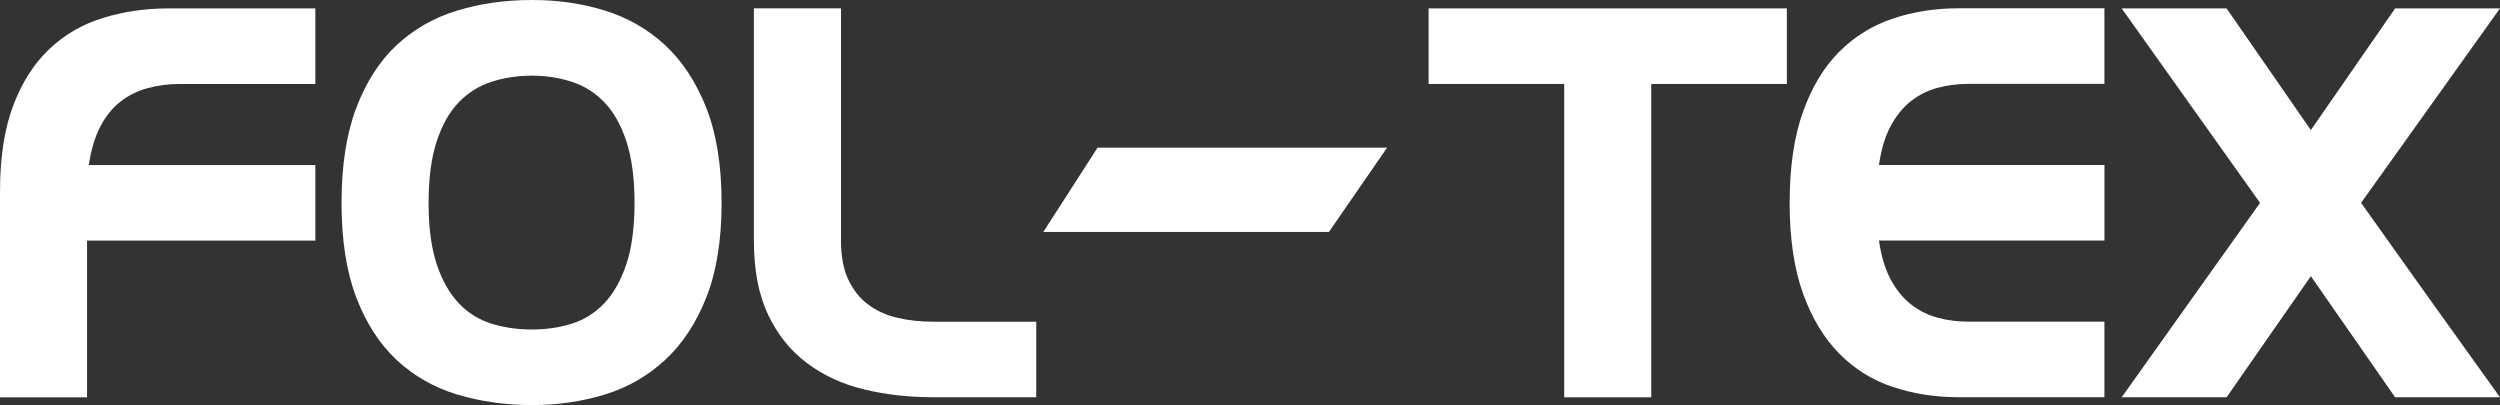
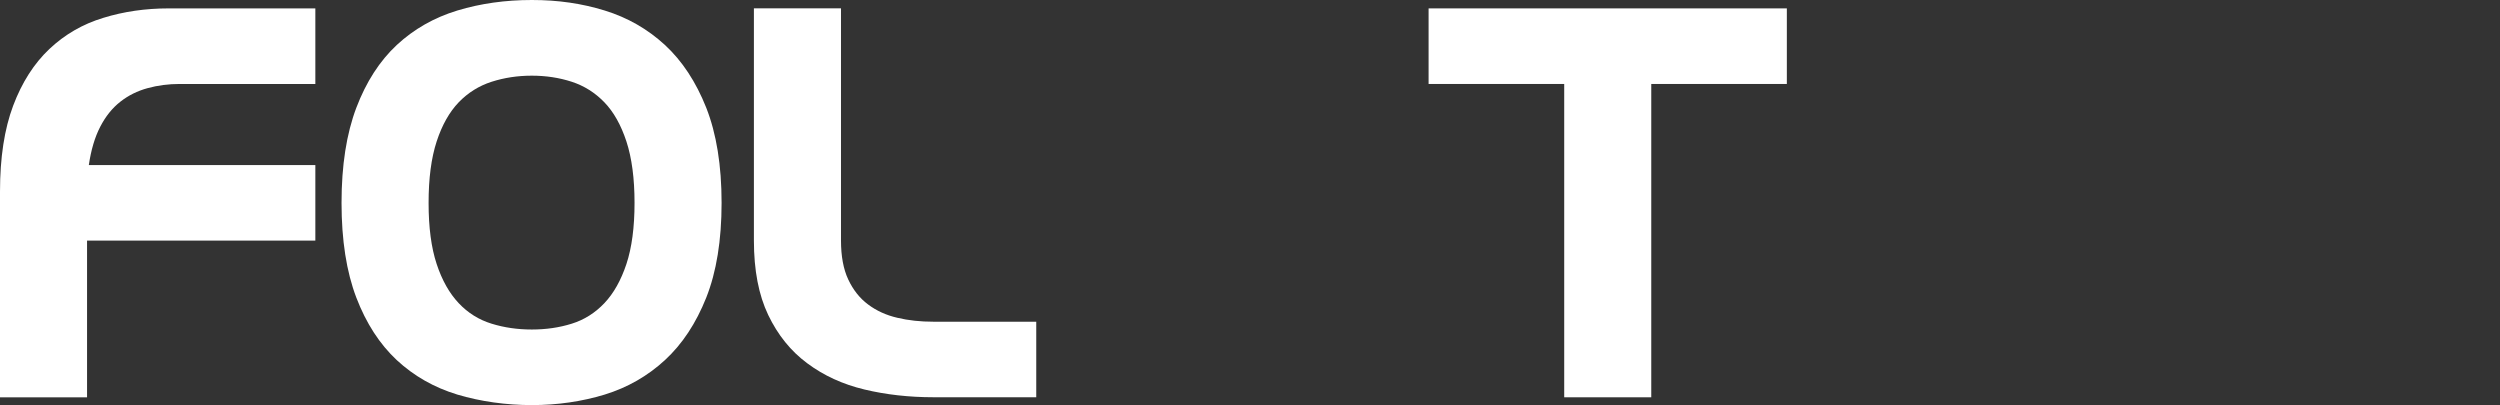
<svg xmlns="http://www.w3.org/2000/svg" width="216" height="35" viewBox="0 0 216 35" fill="none">
  <rect x="0" y="0" width="216" height="35" fill="#333333" stroke="none" />
  <path d="M0 16.564C0 13.621 0.38 11.142 1.139 9.126C1.899 7.111 2.944 5.481 4.271 4.23C5.599 2.978 7.145 2.082 8.919 1.544C10.688 0.998 12.572 0.725 14.564 0.725H27.246V7.255H15.531C14.568 7.255 13.64 7.372 12.759 7.614C11.875 7.855 11.088 8.245 10.399 8.787C9.702 9.333 9.126 10.05 8.66 10.951C8.194 11.847 7.866 12.954 7.674 14.264H27.246V20.79H7.521V34.33H0V16.568V16.564Z" fill="white" />
  <path d="M29.509 17.527C29.509 14.292 29.936 11.559 30.785 9.313C31.635 7.076 32.801 5.271 34.281 3.887C35.761 2.514 37.508 1.52 39.516 0.908C41.525 0.3 43.67 0 45.953 0C48.235 0 50.267 0.3 52.244 0.908C54.221 1.516 55.956 2.511 57.451 3.887C58.947 5.271 60.133 7.076 61.022 9.313C61.903 11.555 62.345 14.292 62.345 17.527C62.345 20.763 61.903 23.484 61.022 25.71C60.133 27.94 58.947 29.733 57.451 31.113C55.956 32.489 54.221 33.483 52.244 34.092C50.267 34.692 48.169 35 45.953 35C43.736 35 41.525 34.692 39.516 34.092C37.508 33.48 35.765 32.489 34.281 31.113C32.805 29.733 31.639 27.94 30.785 25.71C29.936 23.484 29.509 20.755 29.509 17.527ZM45.949 28.47C47.17 28.47 48.317 28.306 49.398 27.967C50.474 27.632 51.414 27.039 52.217 26.194C53.023 25.344 53.654 24.217 54.123 22.81C54.589 21.402 54.824 19.64 54.824 17.531C54.824 15.422 54.589 13.648 54.123 12.222C53.654 10.799 53.023 9.672 52.217 8.838C51.414 8.007 50.474 7.415 49.398 7.064C48.321 6.713 47.17 6.538 45.949 6.538C44.727 6.538 43.568 6.713 42.476 7.064C41.383 7.415 40.432 8.011 39.633 8.838C38.831 9.676 38.193 10.799 37.727 12.222C37.261 13.648 37.03 15.414 37.03 17.531C37.03 19.648 37.261 21.402 37.727 22.81C38.193 24.221 38.831 25.344 39.633 26.194C40.432 27.043 41.383 27.632 42.476 27.967C43.568 28.306 44.731 28.47 45.949 28.47Z" fill="white" />
  <path d="M65.141 0.721H72.662V20.786C72.662 22.131 72.869 23.254 73.288 24.147C73.707 25.04 74.275 25.765 74.999 26.303C75.723 26.848 76.569 27.234 77.528 27.456C78.491 27.687 79.537 27.796 80.66 27.796H89.532V34.322H80.66C78.542 34.322 76.546 34.099 74.682 33.651C72.814 33.203 71.17 32.45 69.749 31.39C68.324 30.334 67.204 28.946 66.374 27.215C65.548 25.488 65.137 23.348 65.137 20.782V0.721H65.141Z" fill="white" />
  <path d="M135.148 7.255H123.43V0.725H154.383V7.255H142.669V34.326H135.148V7.255Z" fill="white" />
-   <path d="M163.541 33.437C161.771 32.848 160.232 31.885 158.917 30.556C157.602 29.226 156.552 27.499 155.785 25.371C155.017 23.242 154.626 20.627 154.626 17.523C154.626 14.42 155.014 11.793 155.785 9.645C156.552 7.504 157.602 5.777 158.917 4.464C160.236 3.15 161.775 2.199 163.541 1.606C165.31 1.014 167.194 0.717 169.187 0.717H181.821V7.247H170.107C169.171 7.247 168.282 7.356 167.429 7.582C166.575 7.805 165.808 8.191 165.111 8.732C164.418 9.278 163.834 9.996 163.353 10.892C162.871 11.793 162.535 12.908 162.343 14.257H181.825V20.782H162.343C162.539 22.127 162.871 23.25 163.353 24.143C163.834 25.036 164.418 25.761 165.111 26.299C165.808 26.845 166.575 27.23 167.429 27.453C168.278 27.683 169.171 27.792 170.107 27.792H181.821V34.318H169.187C167.194 34.318 165.31 34.025 163.541 33.429V33.437Z" fill="white" />
-   <path d="M195.269 17.527L183.312 0.725H192.376L199.658 11.239L206.94 0.725H216L203.996 17.527C205.922 20.244 207.927 23.055 209.998 25.952C212.069 28.848 214.074 31.64 216 34.326H206.94L199.658 23.862L192.376 34.326H183.312L195.269 17.527Z" fill="white" />
-   <path d="M94.829 12.759L90.143 20.041H114.82L119.844 12.759H94.829Z" fill="white" />
</svg>